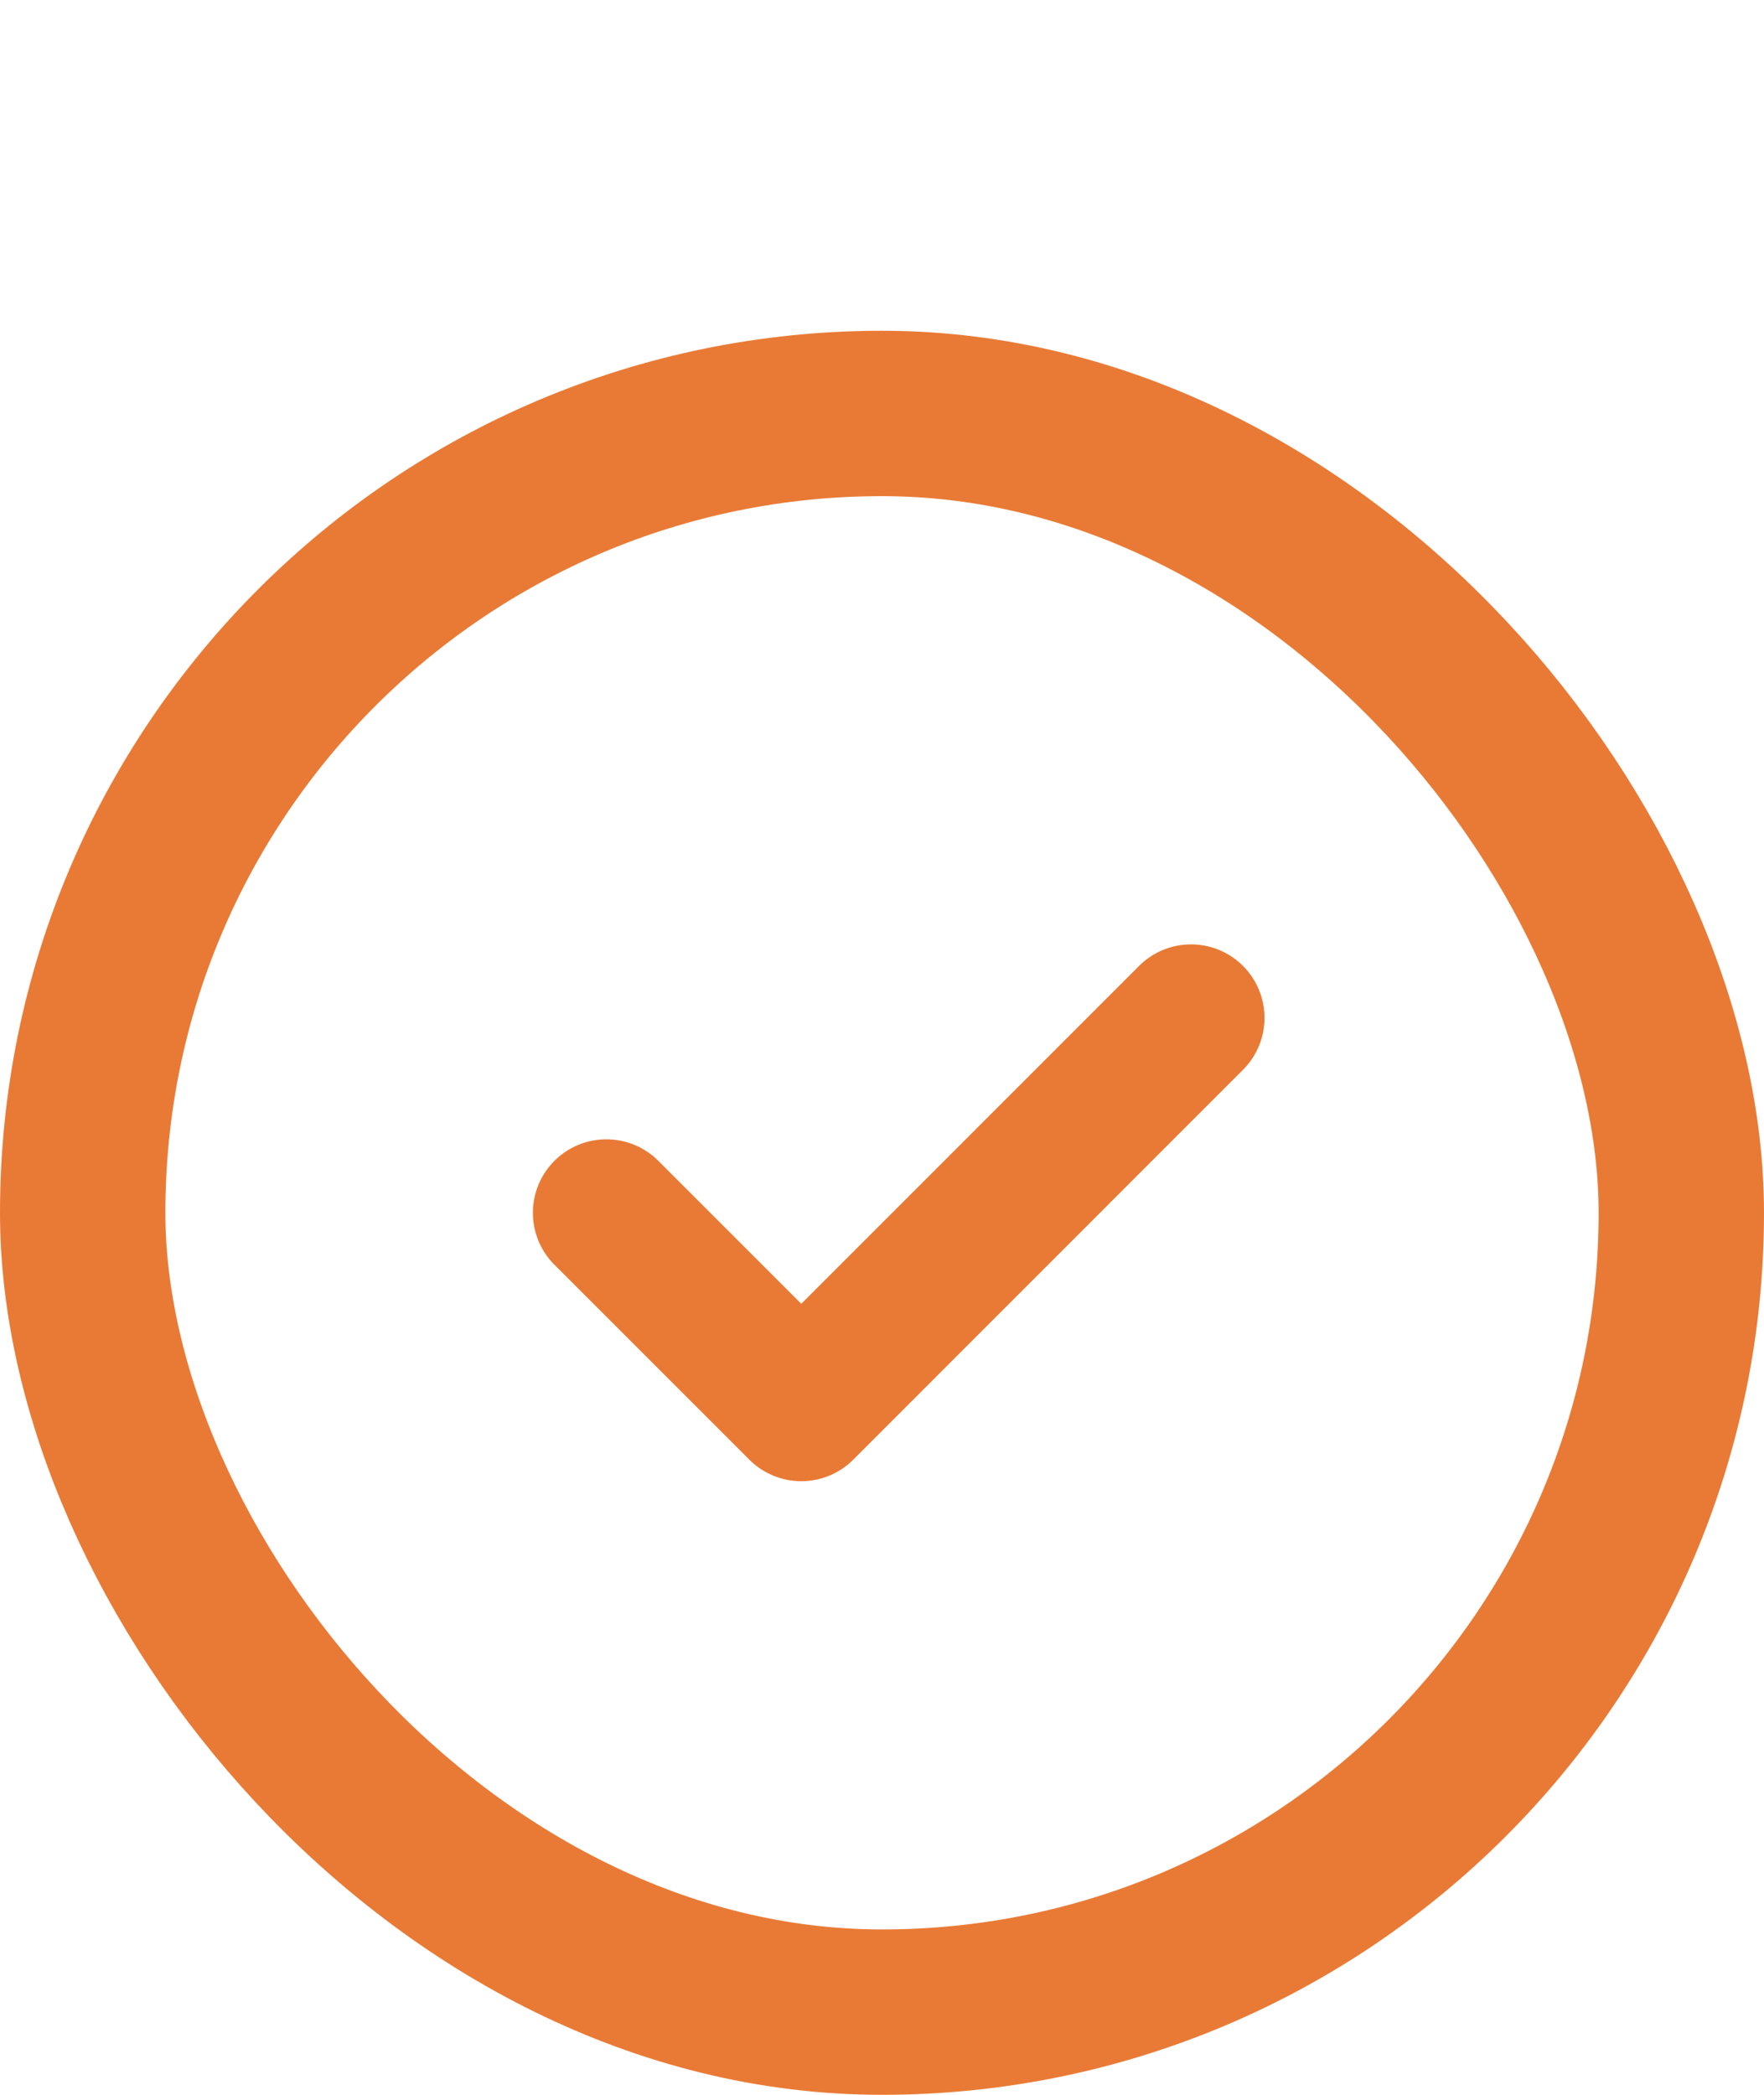
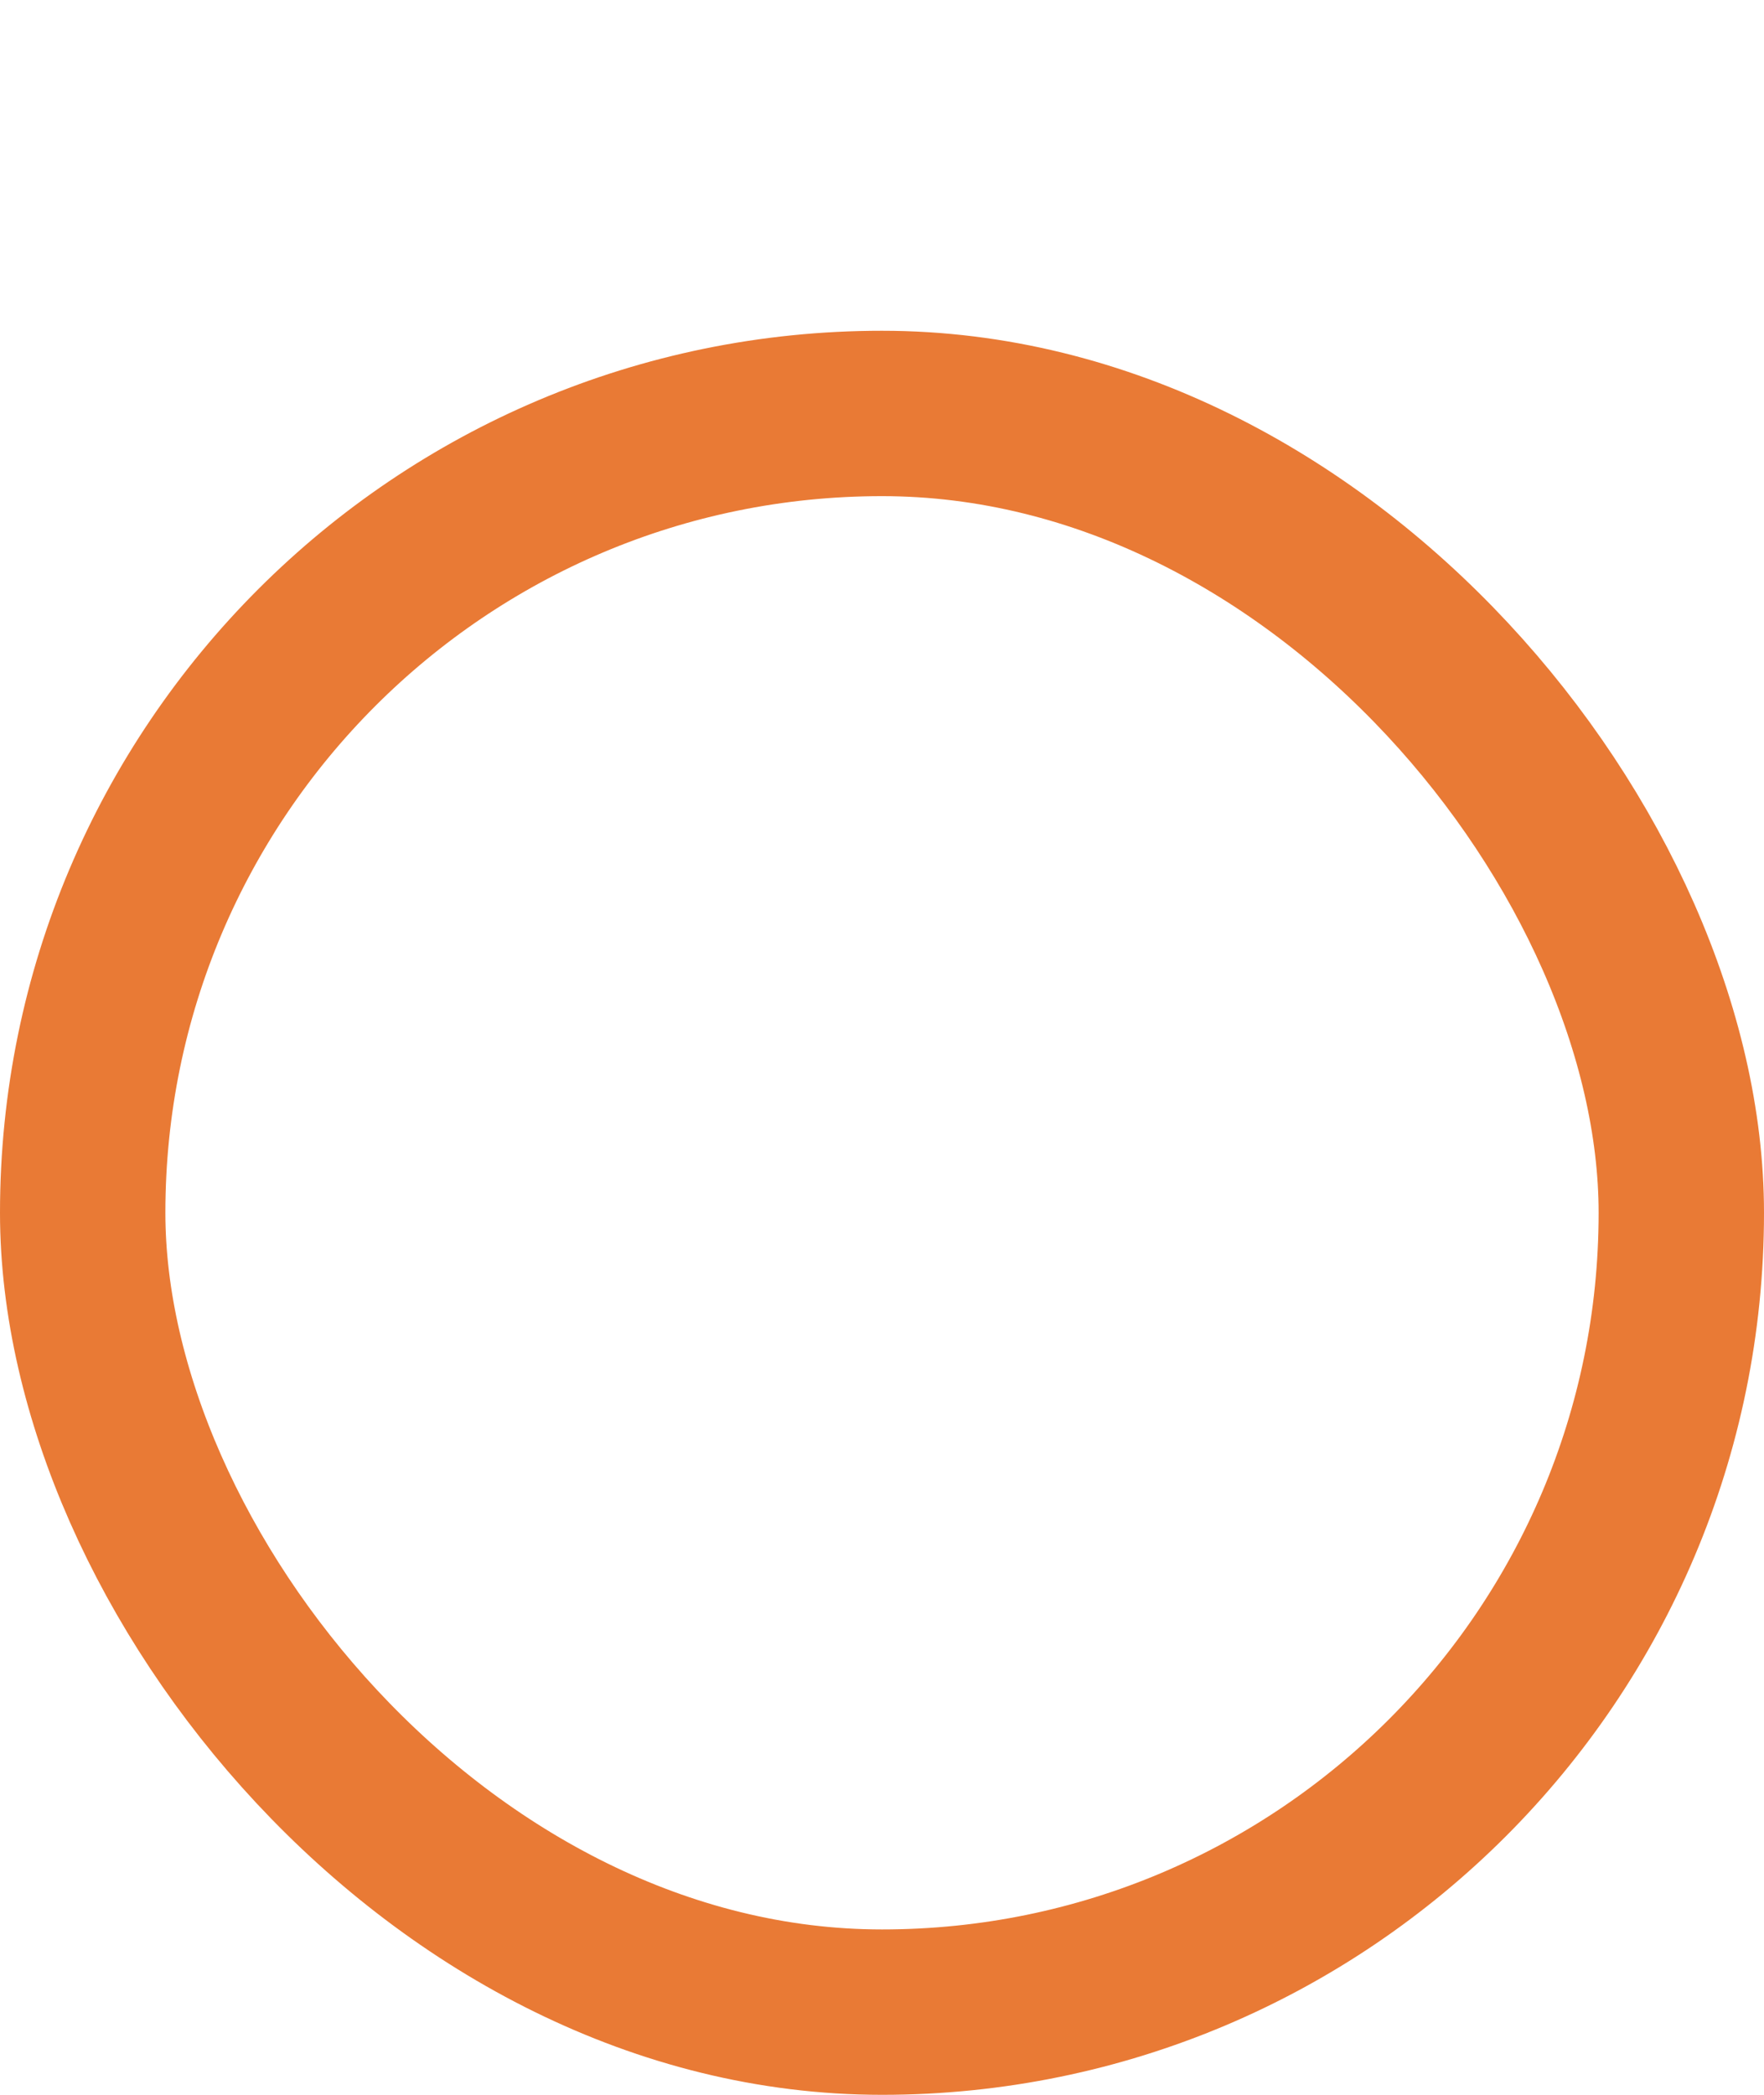
<svg xmlns="http://www.w3.org/2000/svg" fill="none" height="100%" overflow="visible" preserveAspectRatio="none" style="display: block;" viewBox="0 0 16 19" width="100%">
  <g id="Frame 2091750086">
    <g id="Frame 2091750085">
      <rect height="14.5" rx="7.25" stroke="#E97A35" stroke-width="1.5" width="14.5" x="0.75" y="3.75" />
      <g id="Interface / Check">
-         <path d="M5.5 11L7.268 12.768L10.803 9.232" id="Vector" stroke="#E97A35" stroke-linecap="round" stroke-linejoin="round" stroke-width="1.333" />
-       </g>
+         </g>
    </g>
  </g>
</svg>